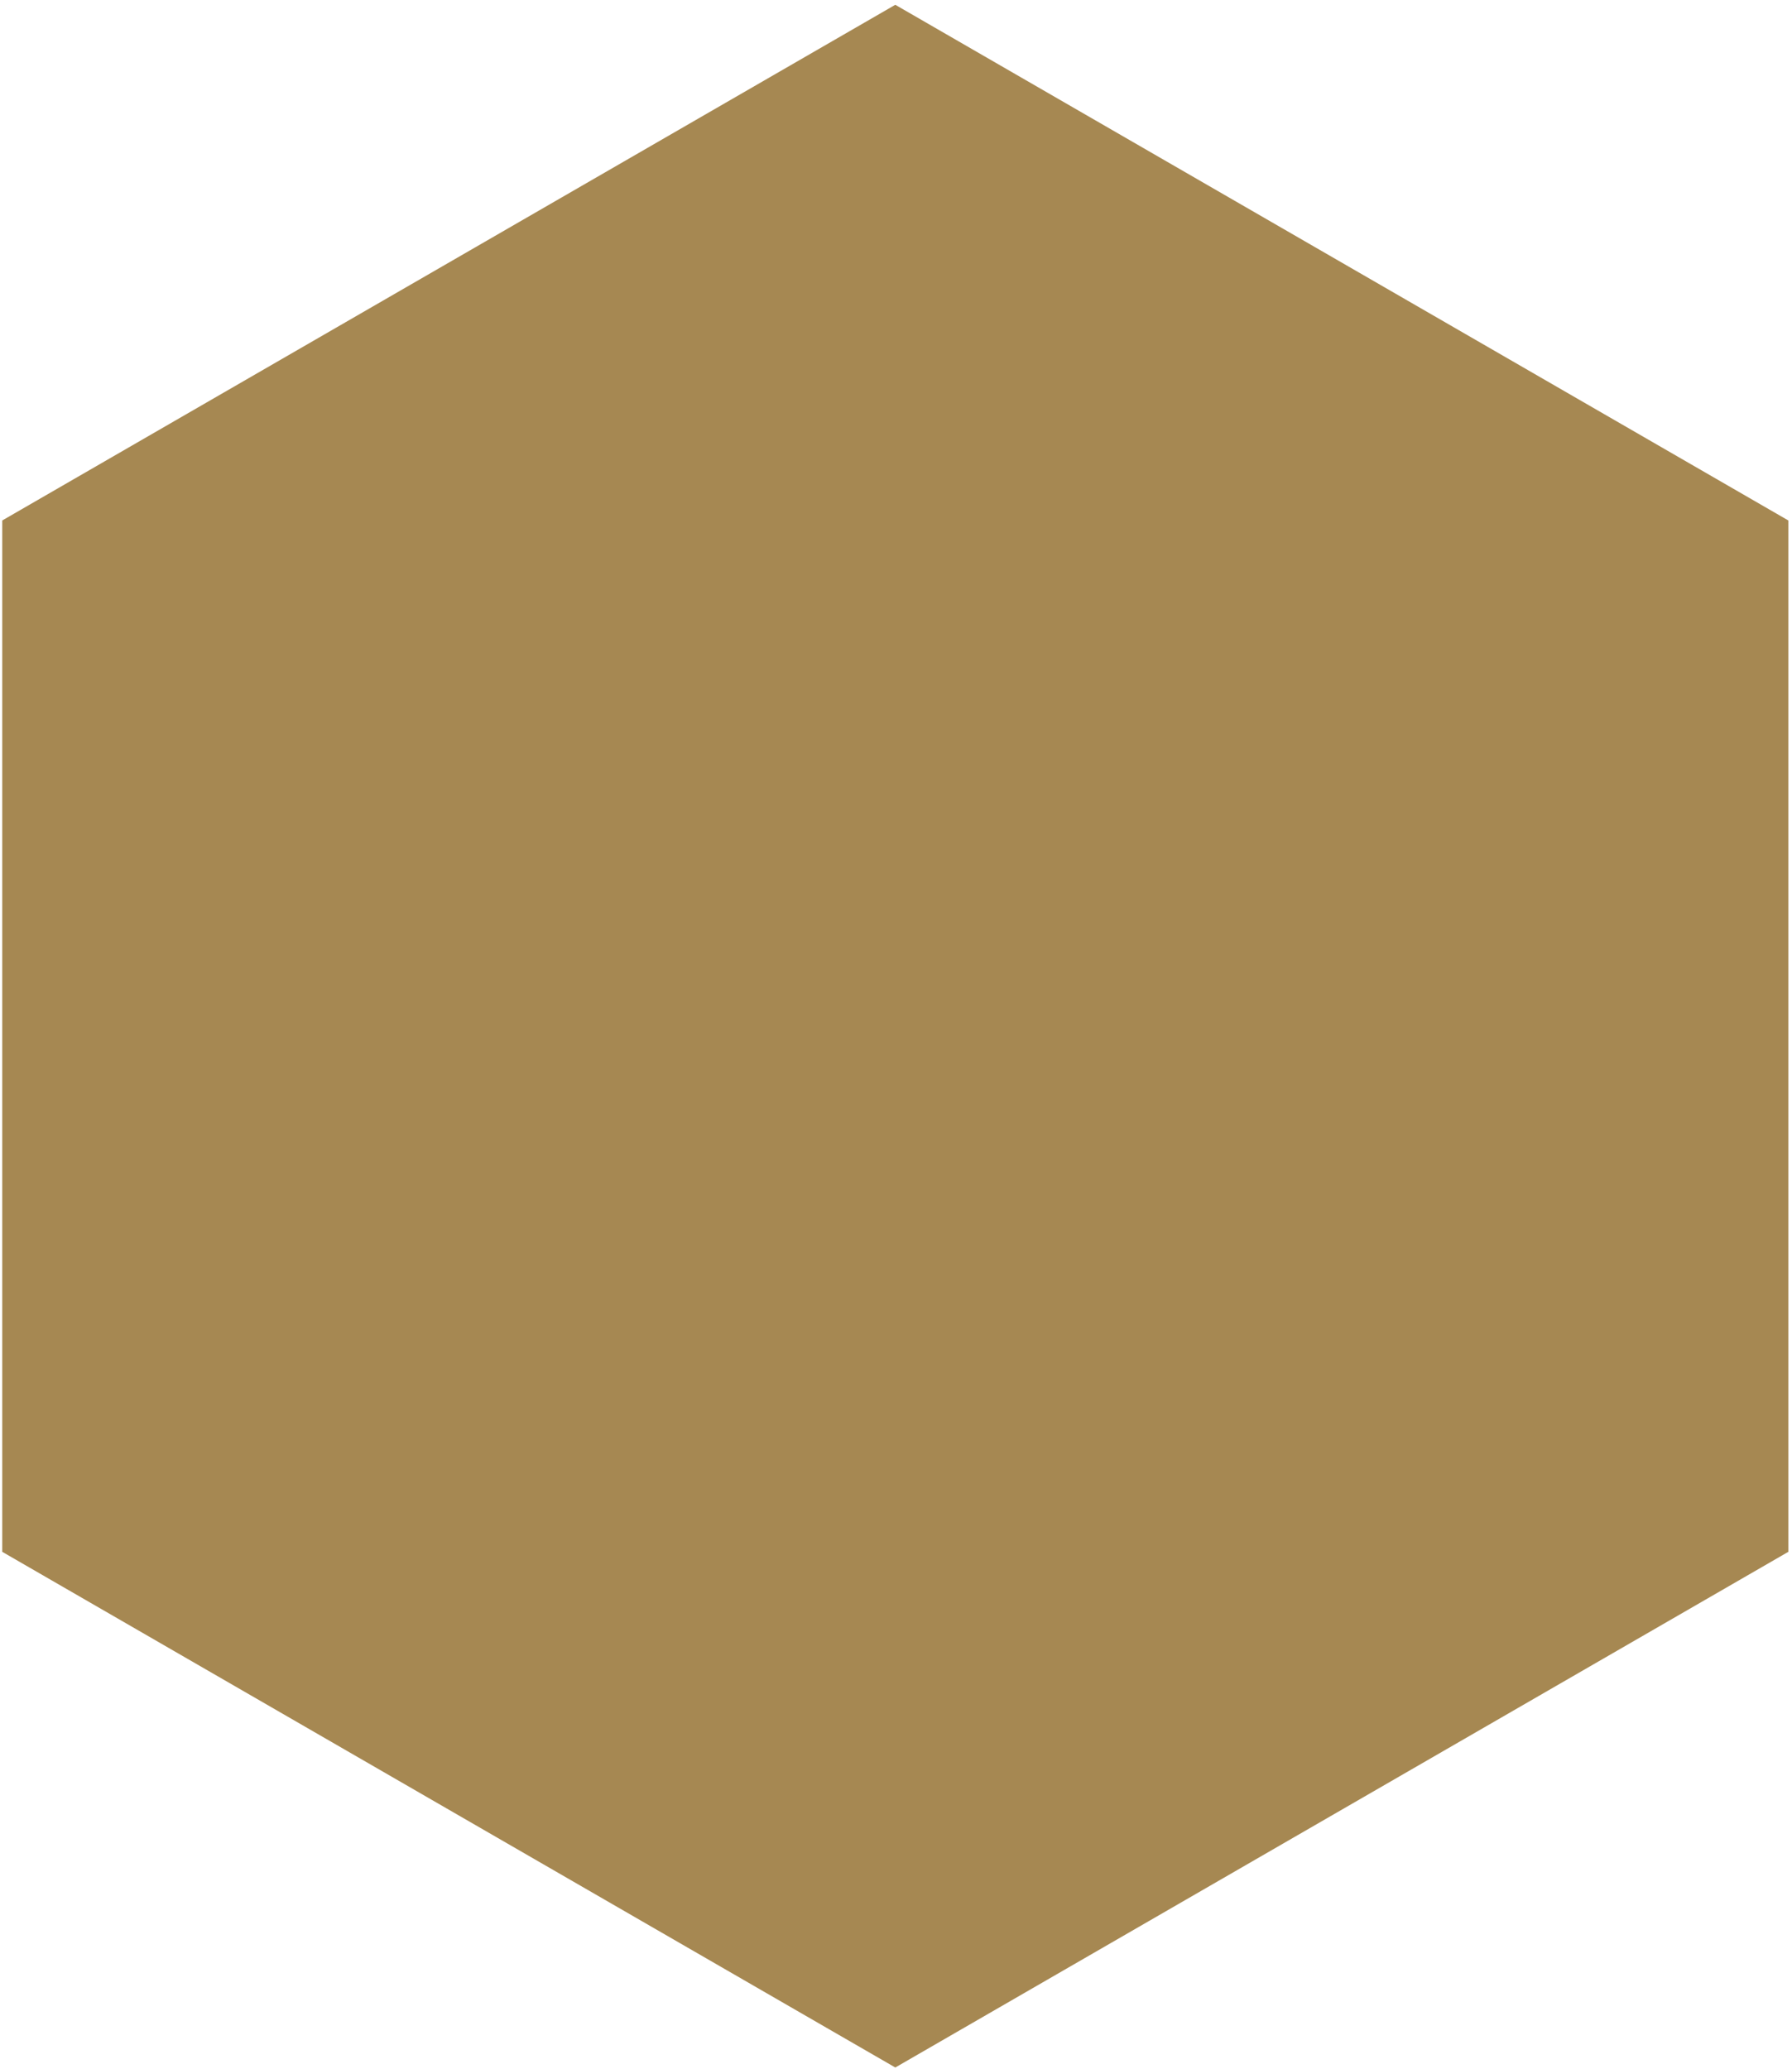
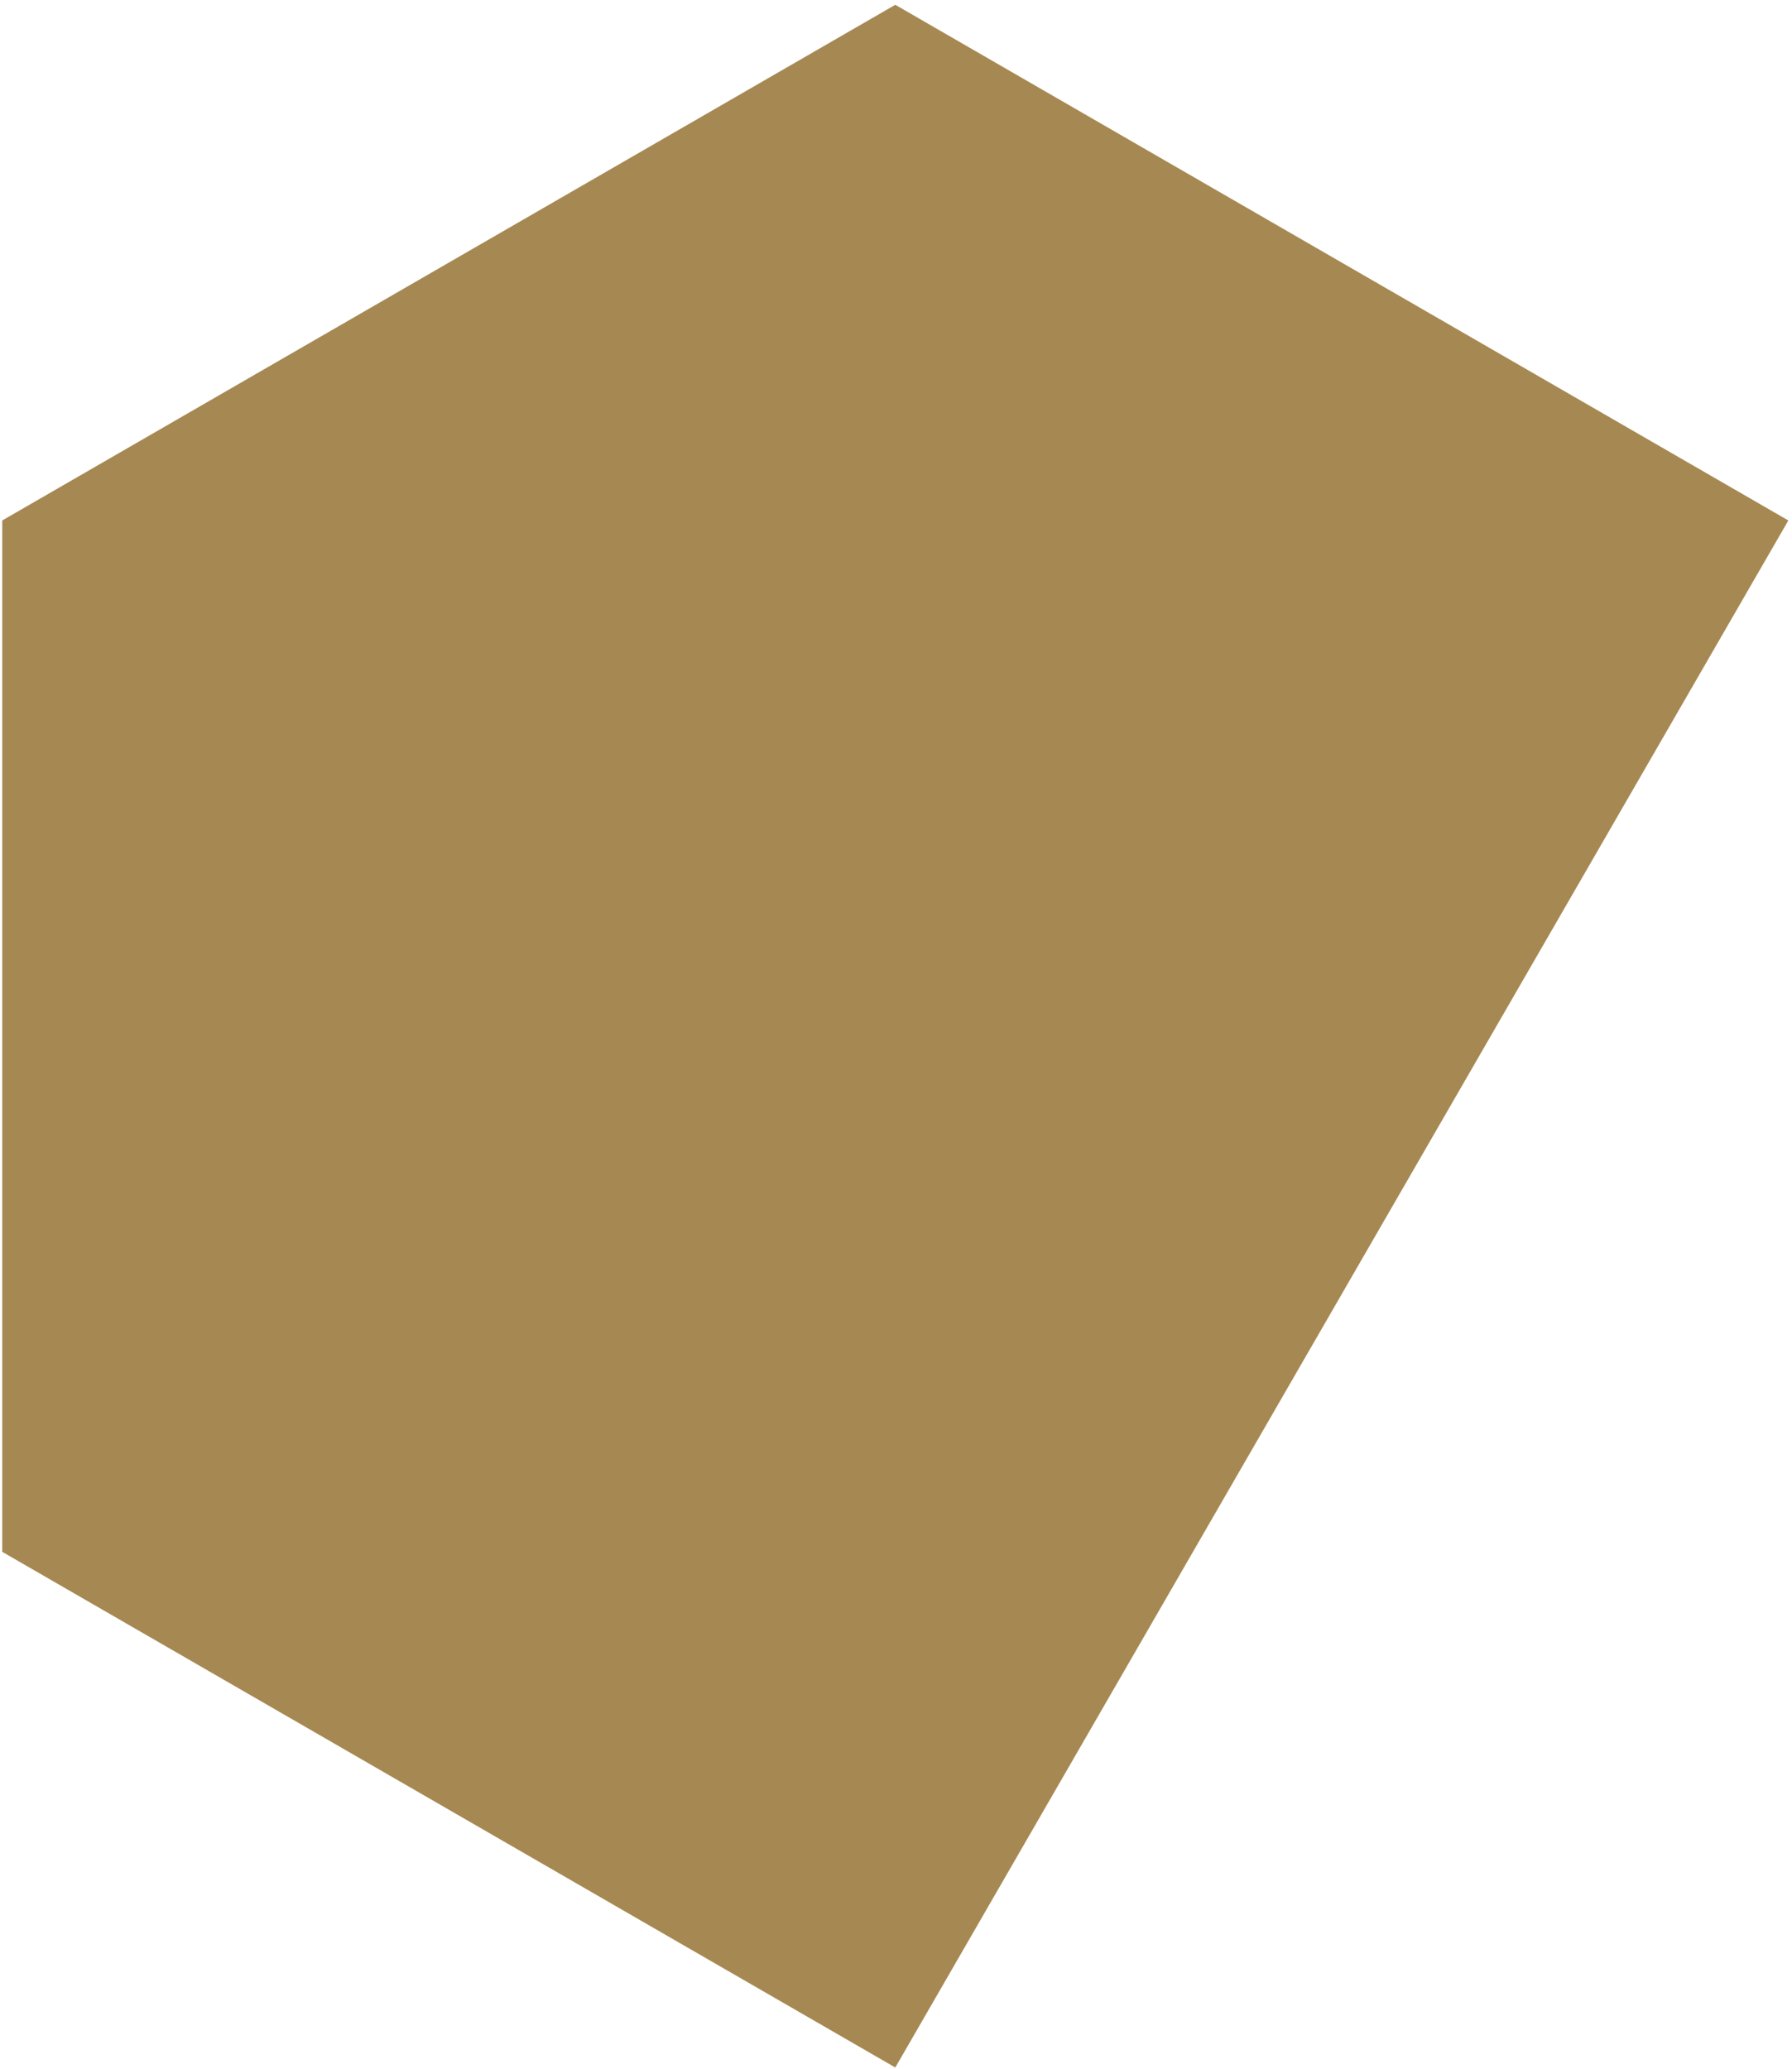
<svg xmlns="http://www.w3.org/2000/svg" width="356" height="411" viewBox="0 0 356 411" fill="none">
-   <path d="M177.859 0.952L355.271 103.381V308.24L177.859 410.669L0.446 308.24V103.381L177.859 0.952Z" fill="#A68852" />
+   <path d="M177.859 0.952L355.271 103.381L177.859 410.669L0.446 308.24V103.381L177.859 0.952Z" fill="#A68852" />
</svg>